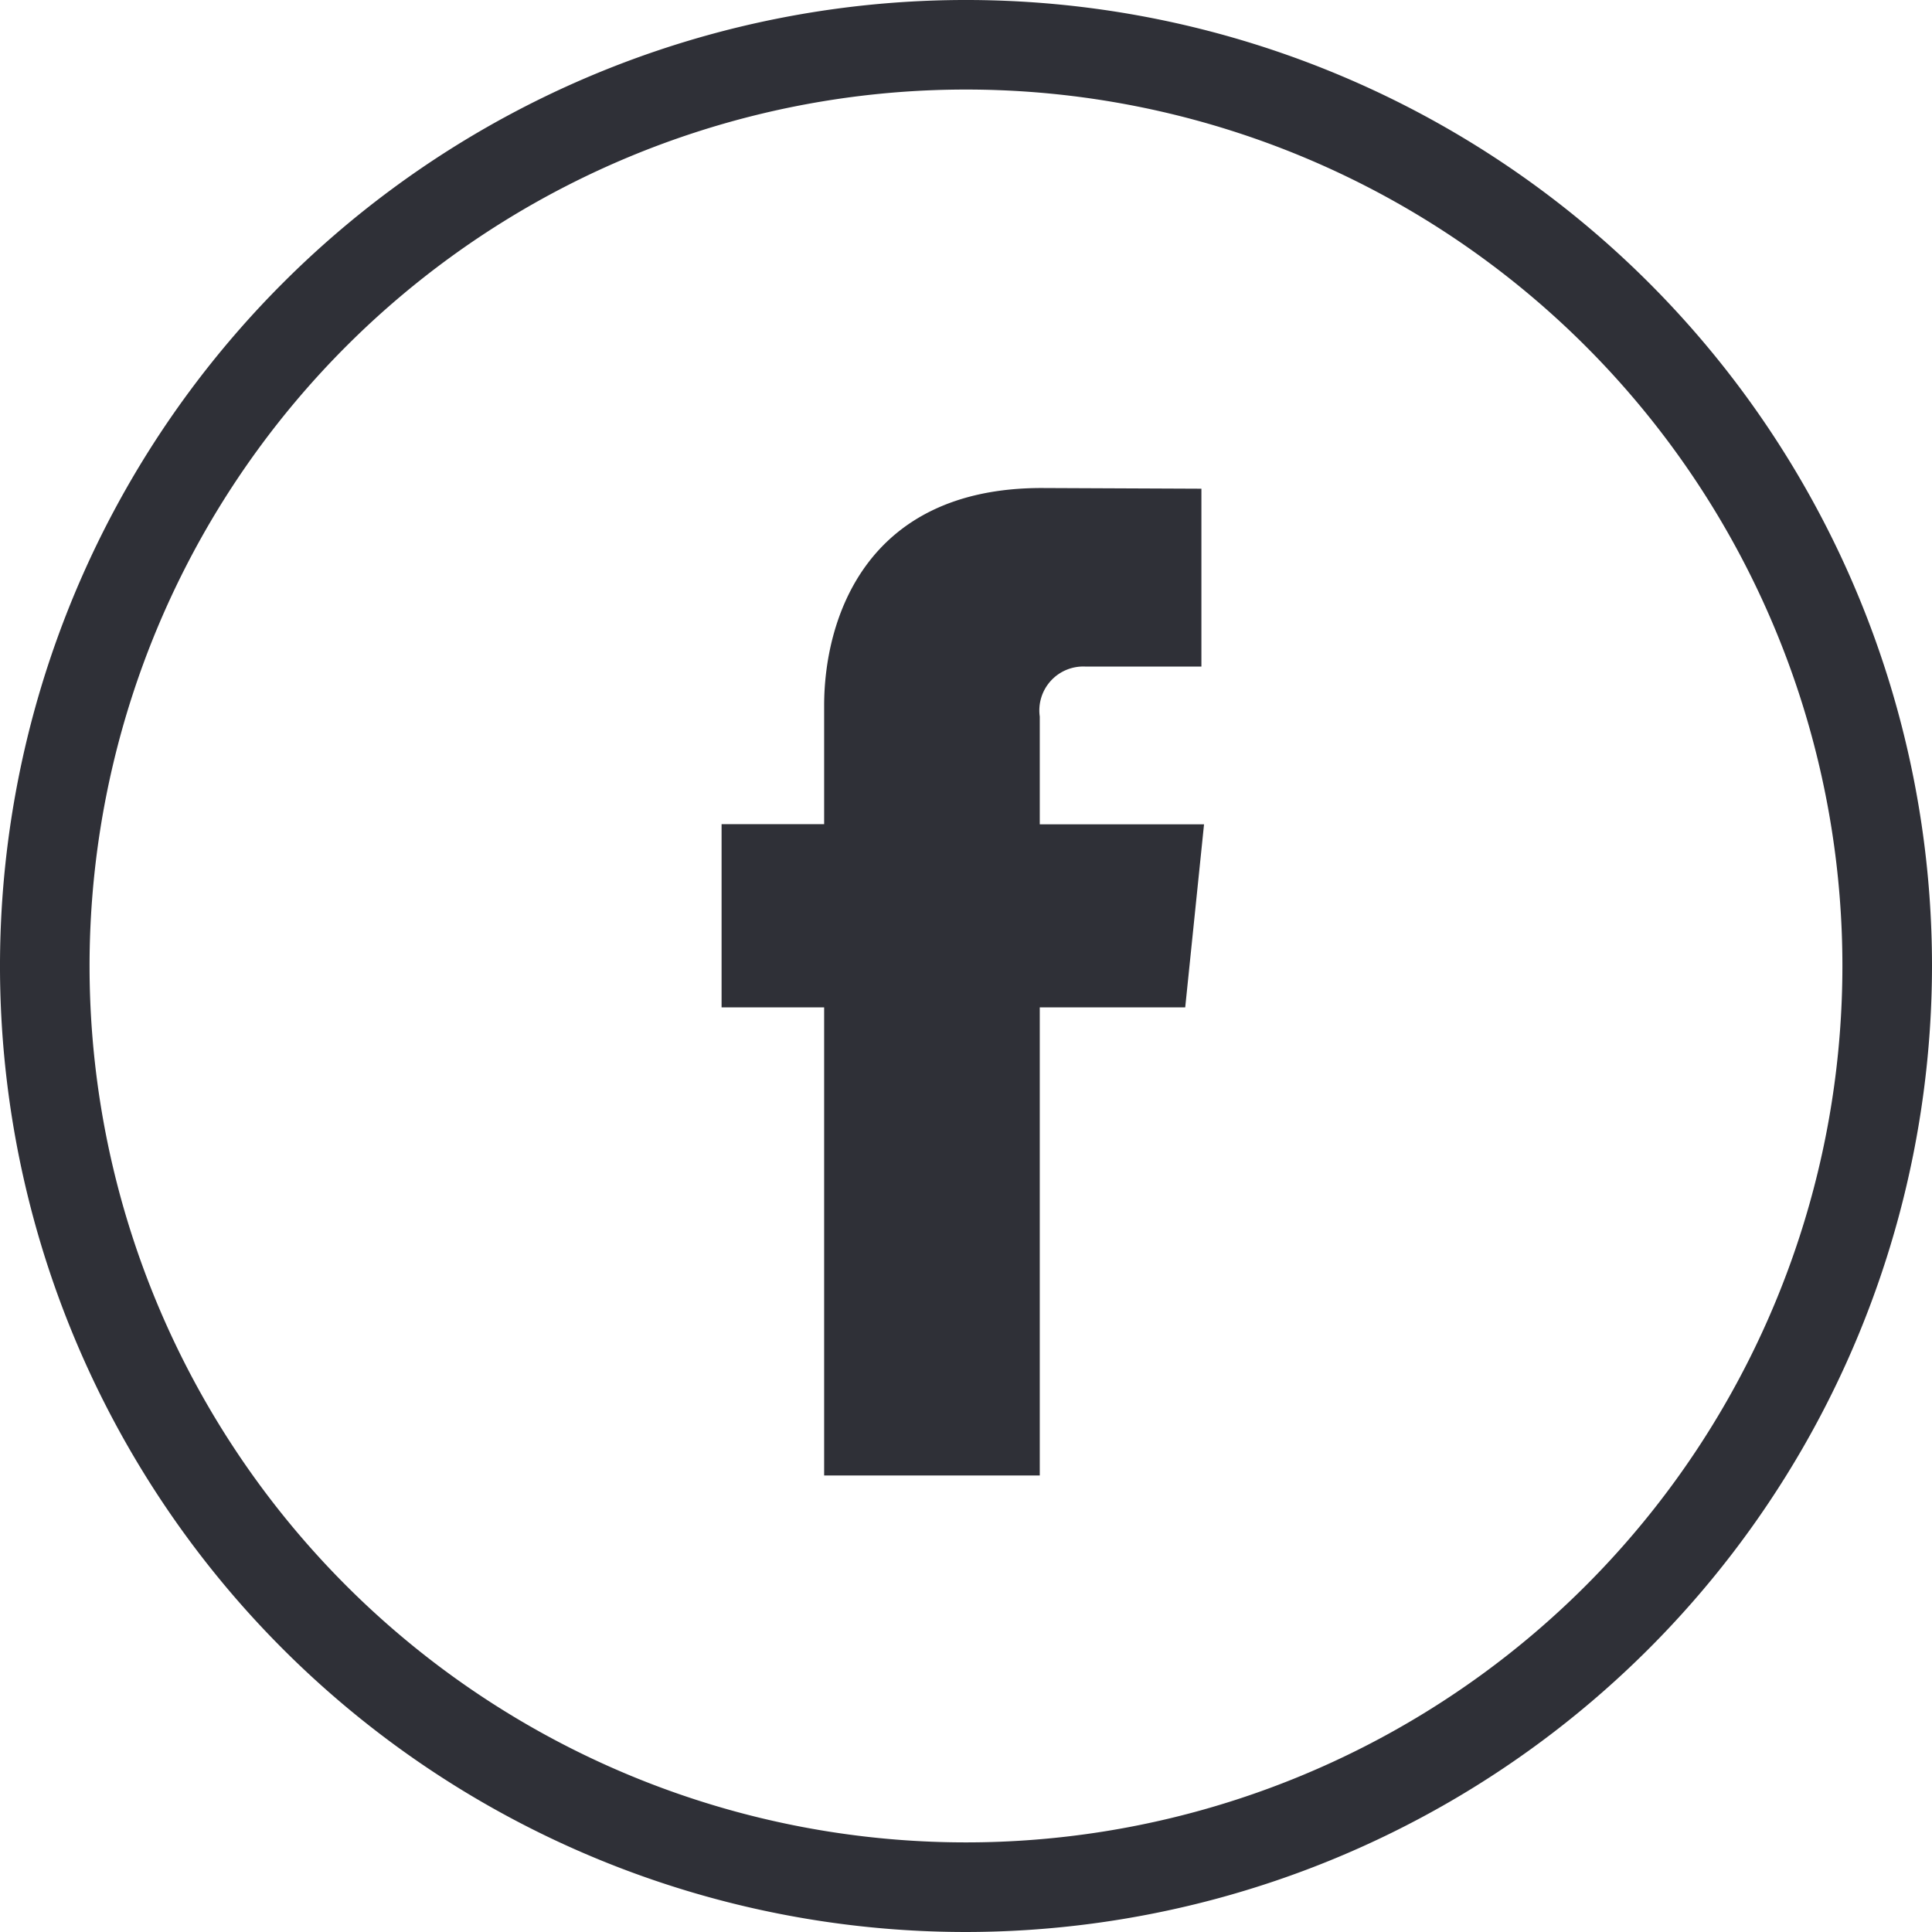
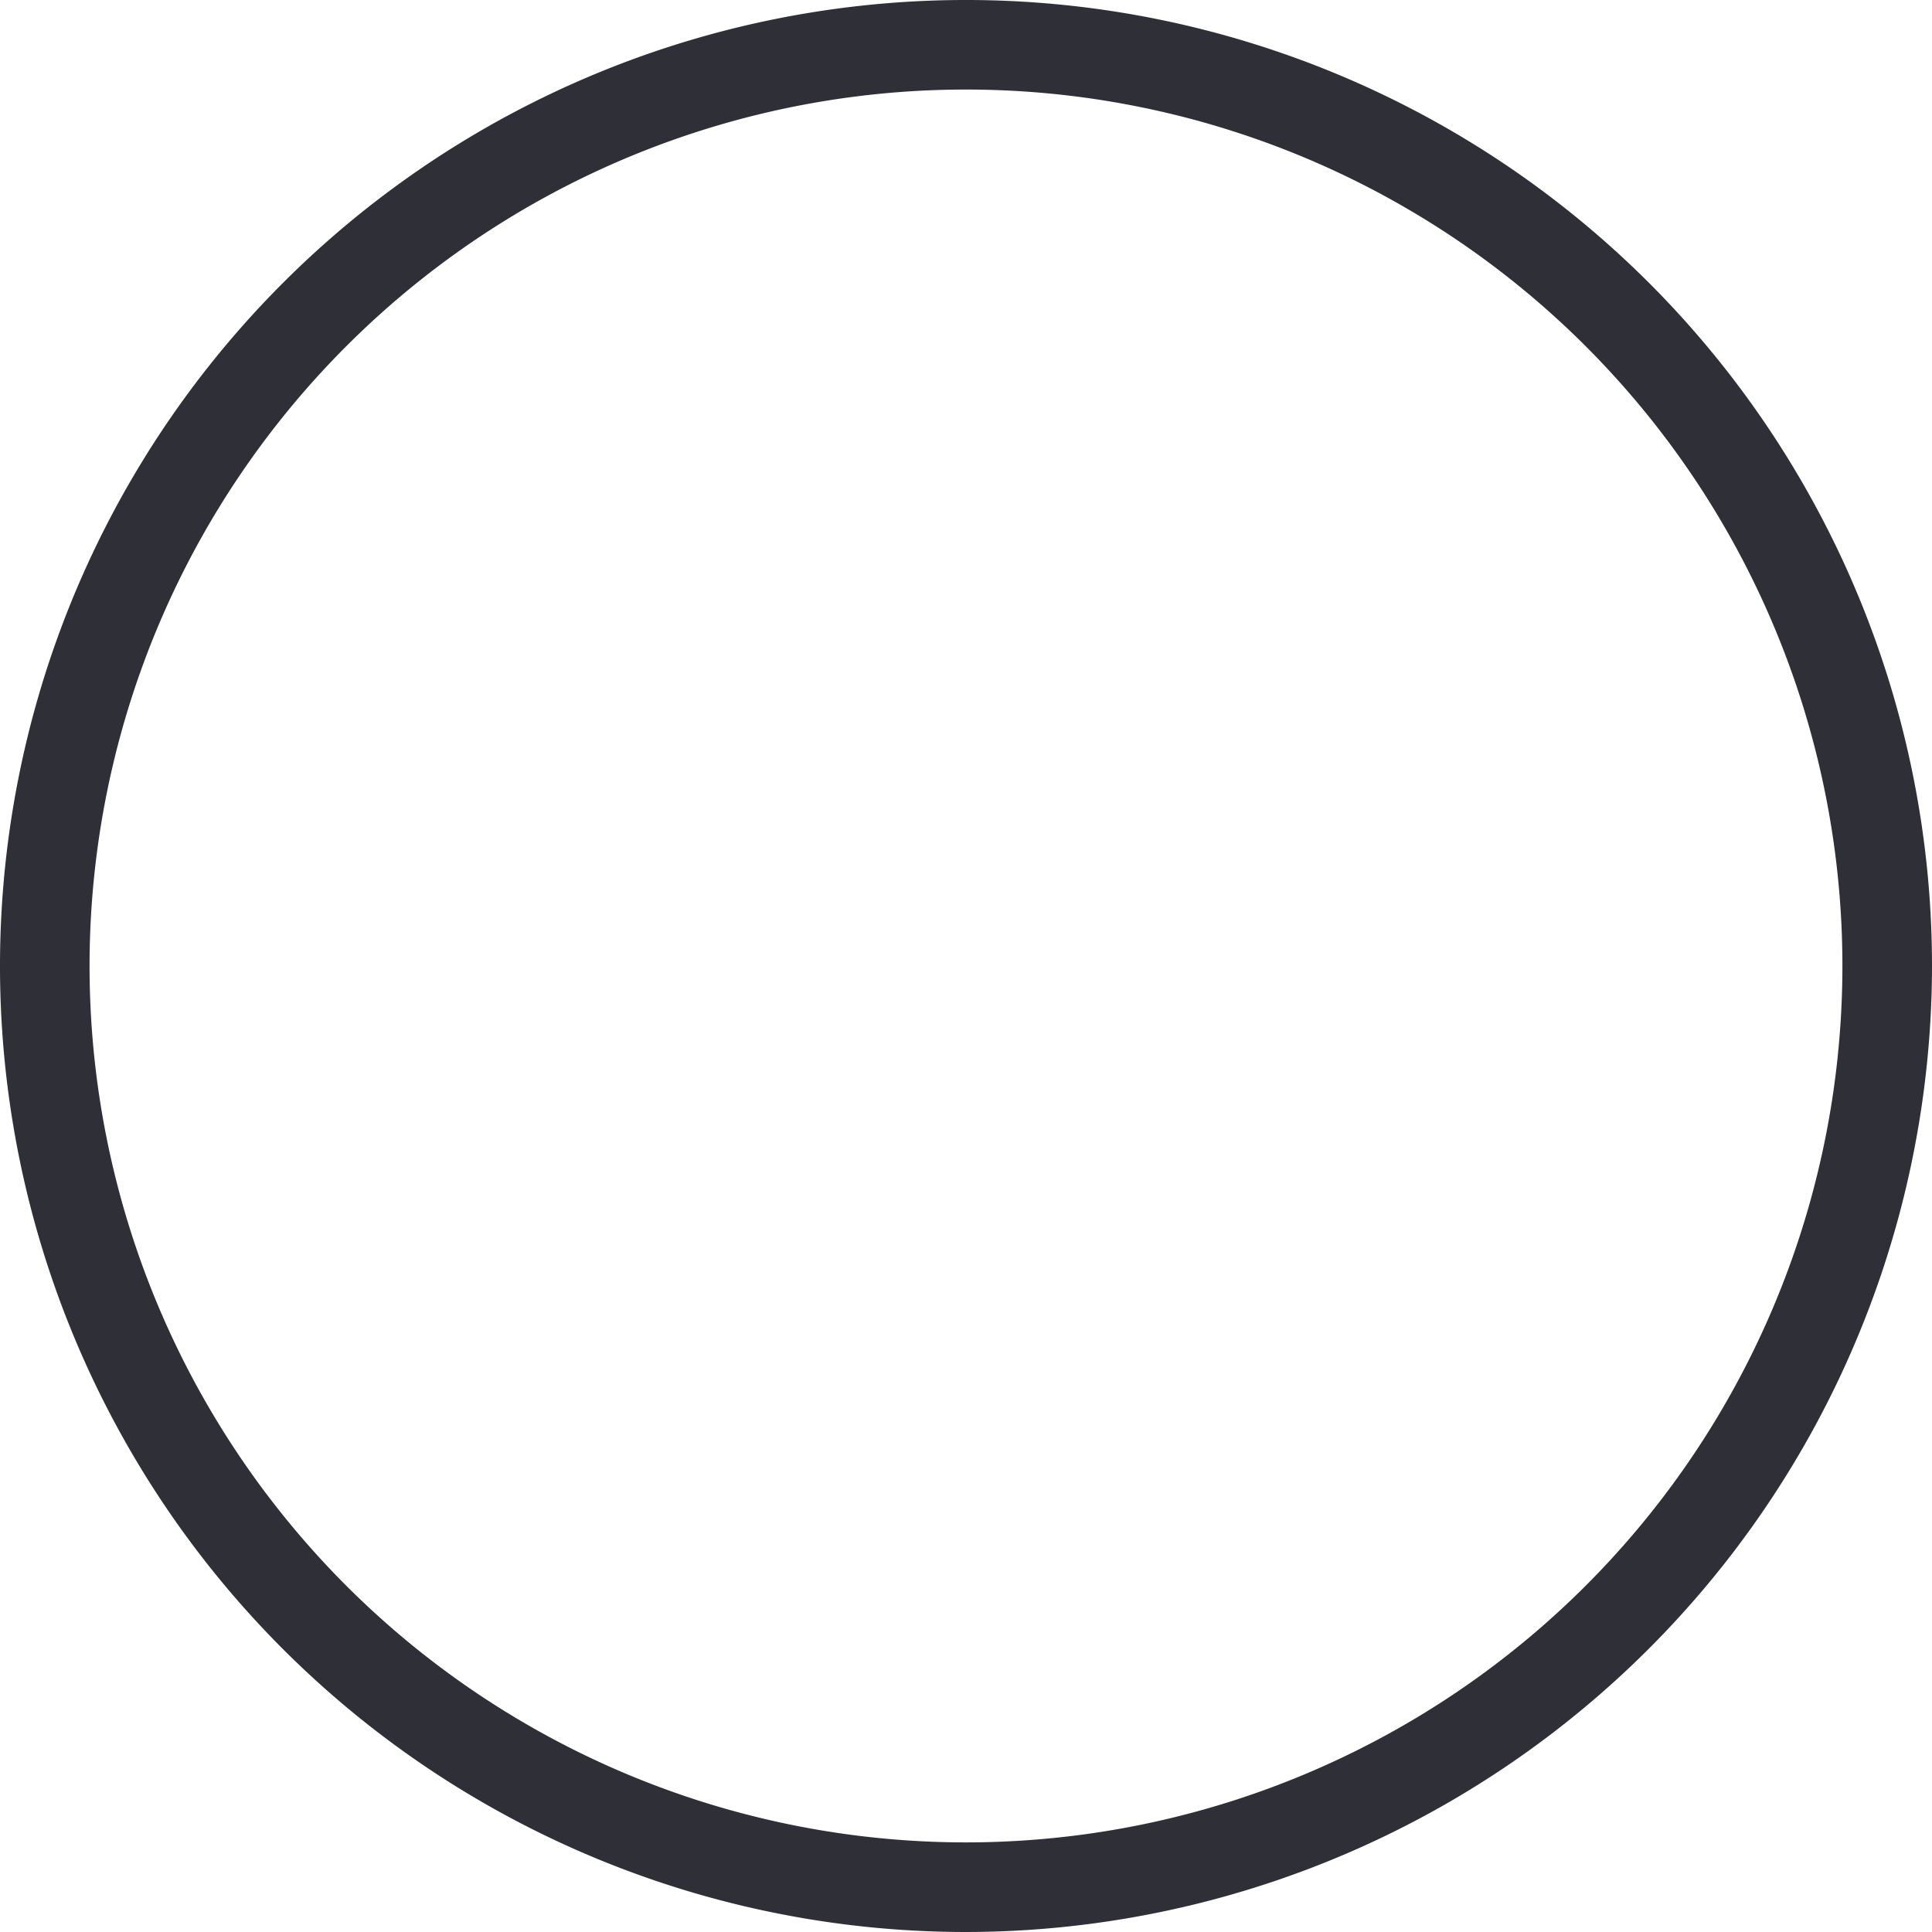
<svg xmlns="http://www.w3.org/2000/svg" id="Calque_1" data-name="Calque 1" viewBox="0 0 60.864 60.864">
  <g id="Calque_2" data-name="Calque 2">
    <g id="Calque_1-2" data-name="Calque 1-2">
      <g id="Facebook">
-         <path d="M30.43,60.864A30.432,30.432,0,1,1,60.864,30.434h0A30.463,30.463,0,0,1,30.43,60.864Zm0-58.043a27.61,27.61,0,1,0,.003,0Z" transform="translate(0 0)" fill="#2f3037" />
-         <path d="M37.338,31.736h-4.582V46.482h-6.793V31.736H22.732v-5.773h3.231V22.228c0-2.671,1.269-6.854,6.853-6.854l5.032.022v5.603H34.197a1.383,1.383,0,0,0-1.441,1.574V25.969h5.175Z" transform="translate(0 0)" fill="#2f3037" />
+         <path d="M30.43,60.864A30.432,30.432,0,1,1,60.864,30.434A30.463,30.463,0,0,1,30.43,60.864Zm0-58.043a27.61,27.61,0,1,0,.003,0Z" transform="translate(0 0)" fill="#2f3037" />
      </g>
    </g>
  </g>
</svg>